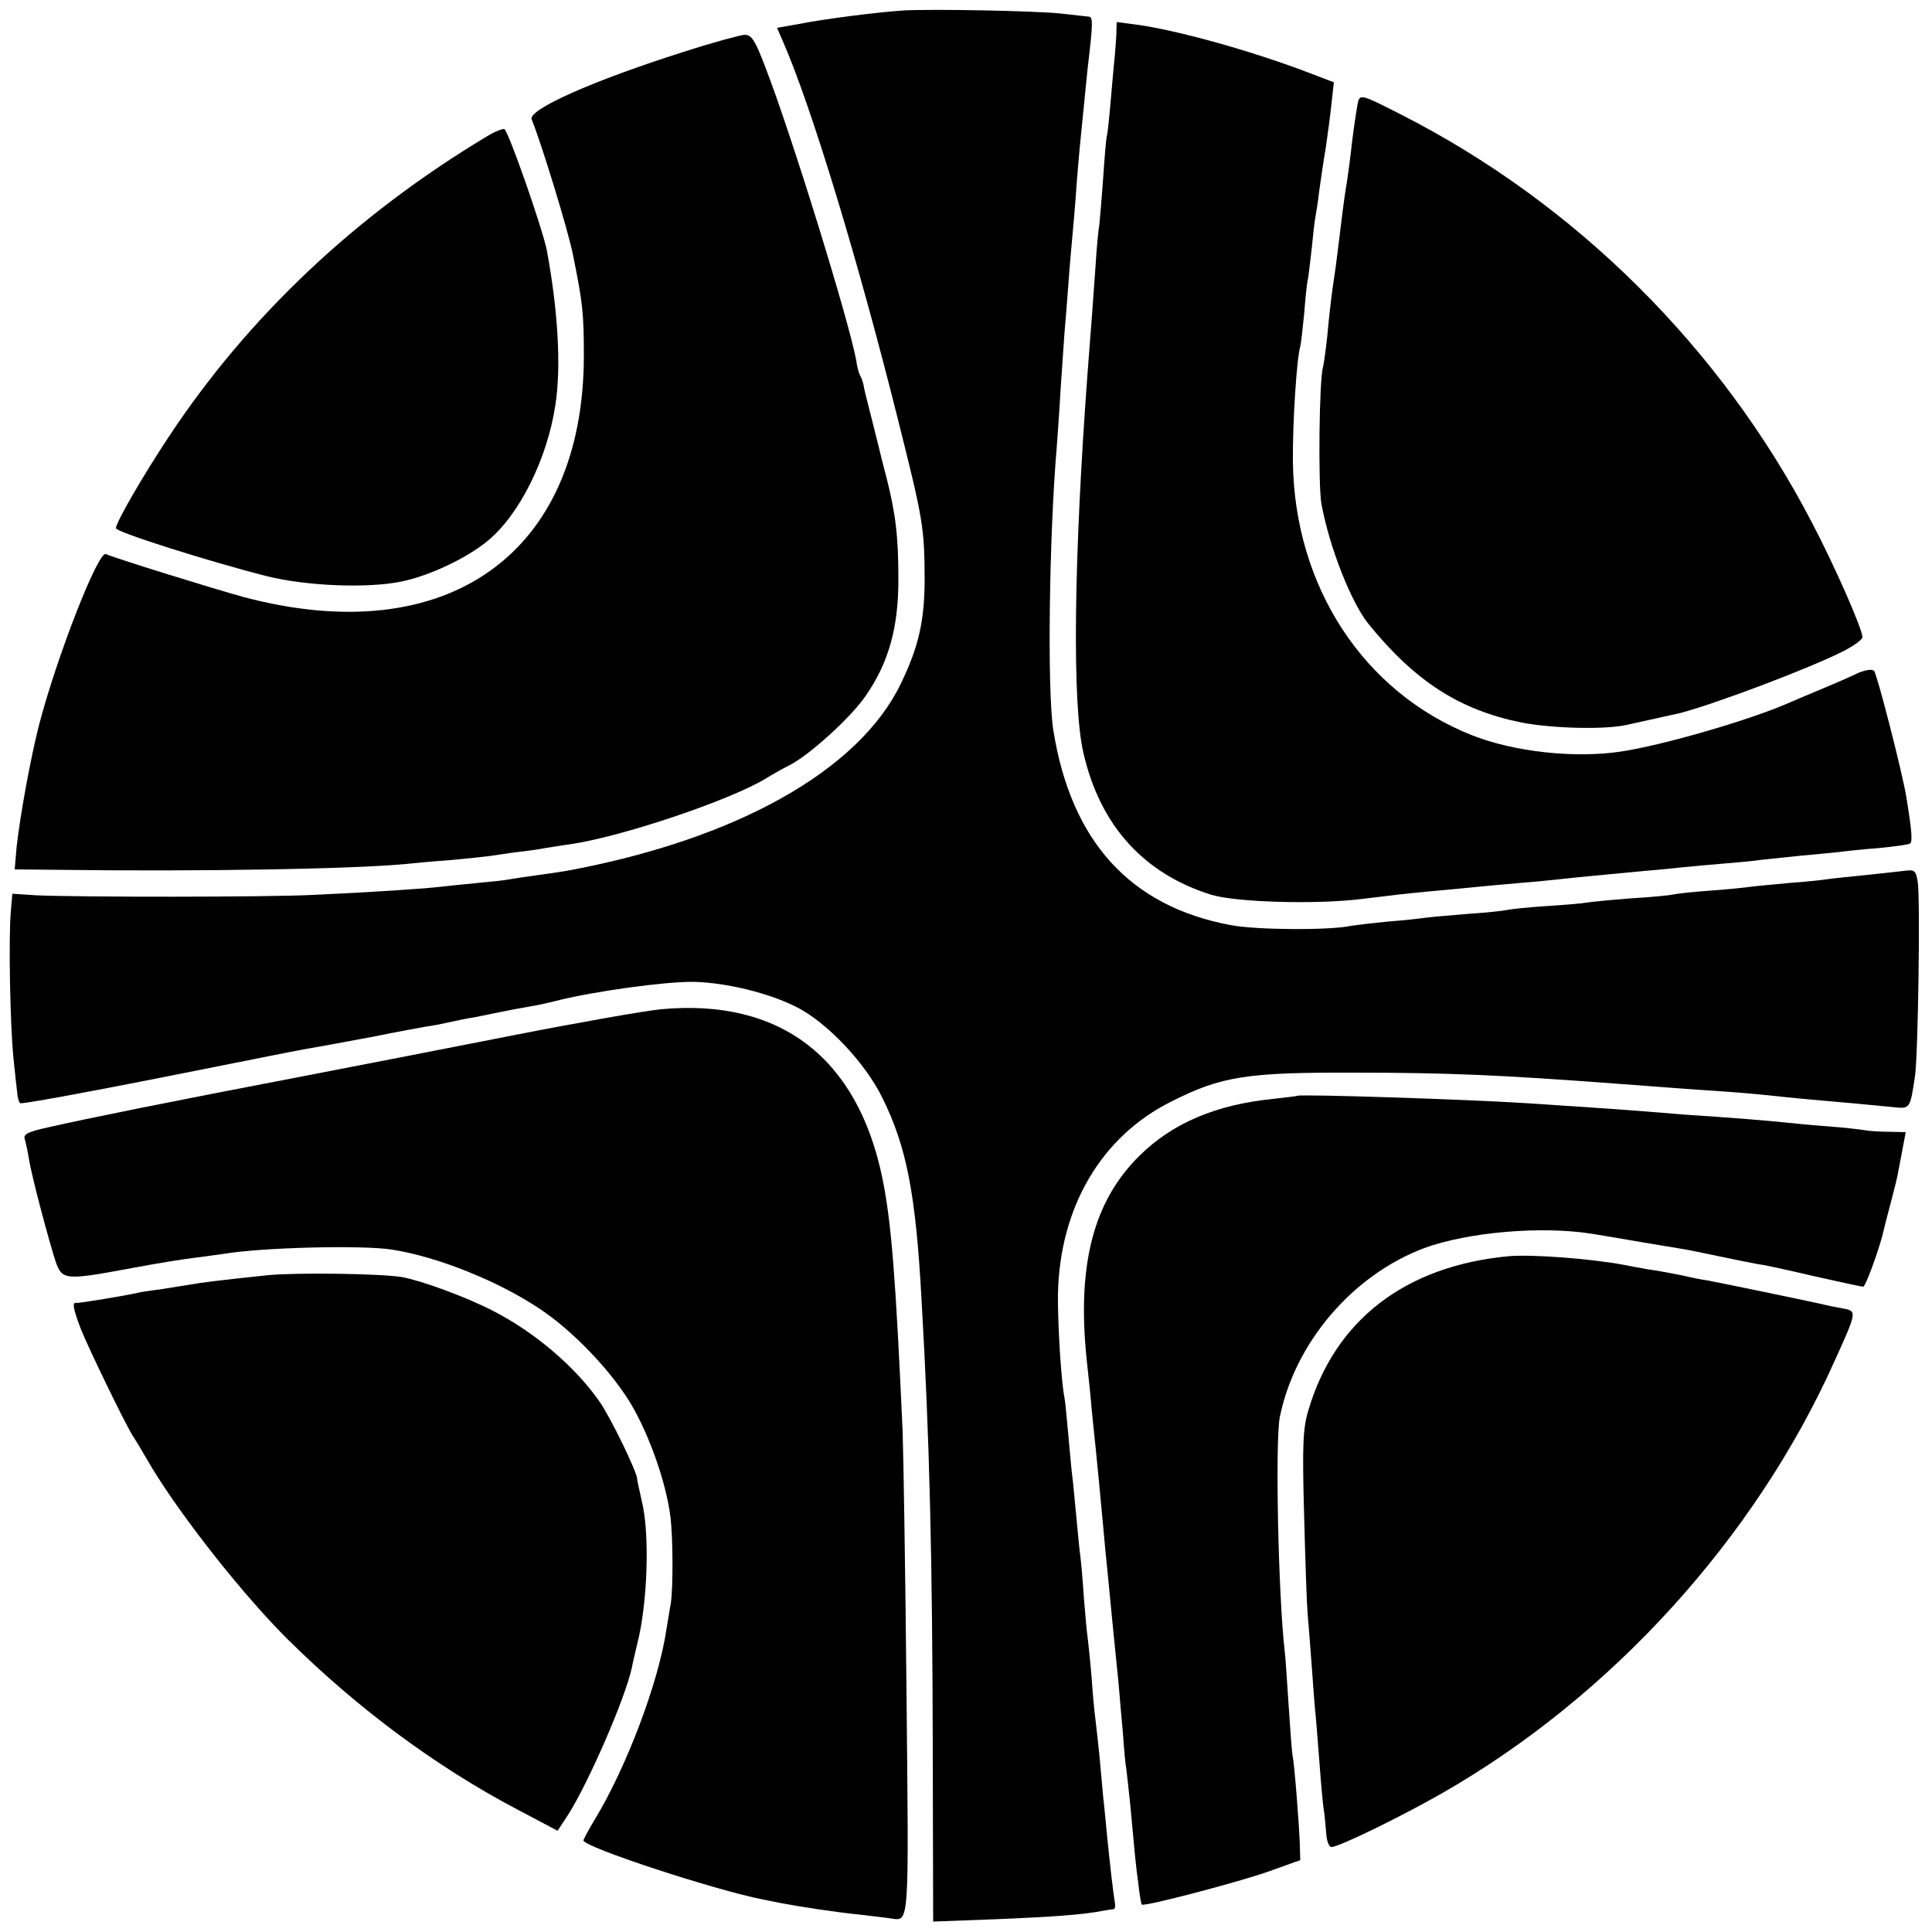
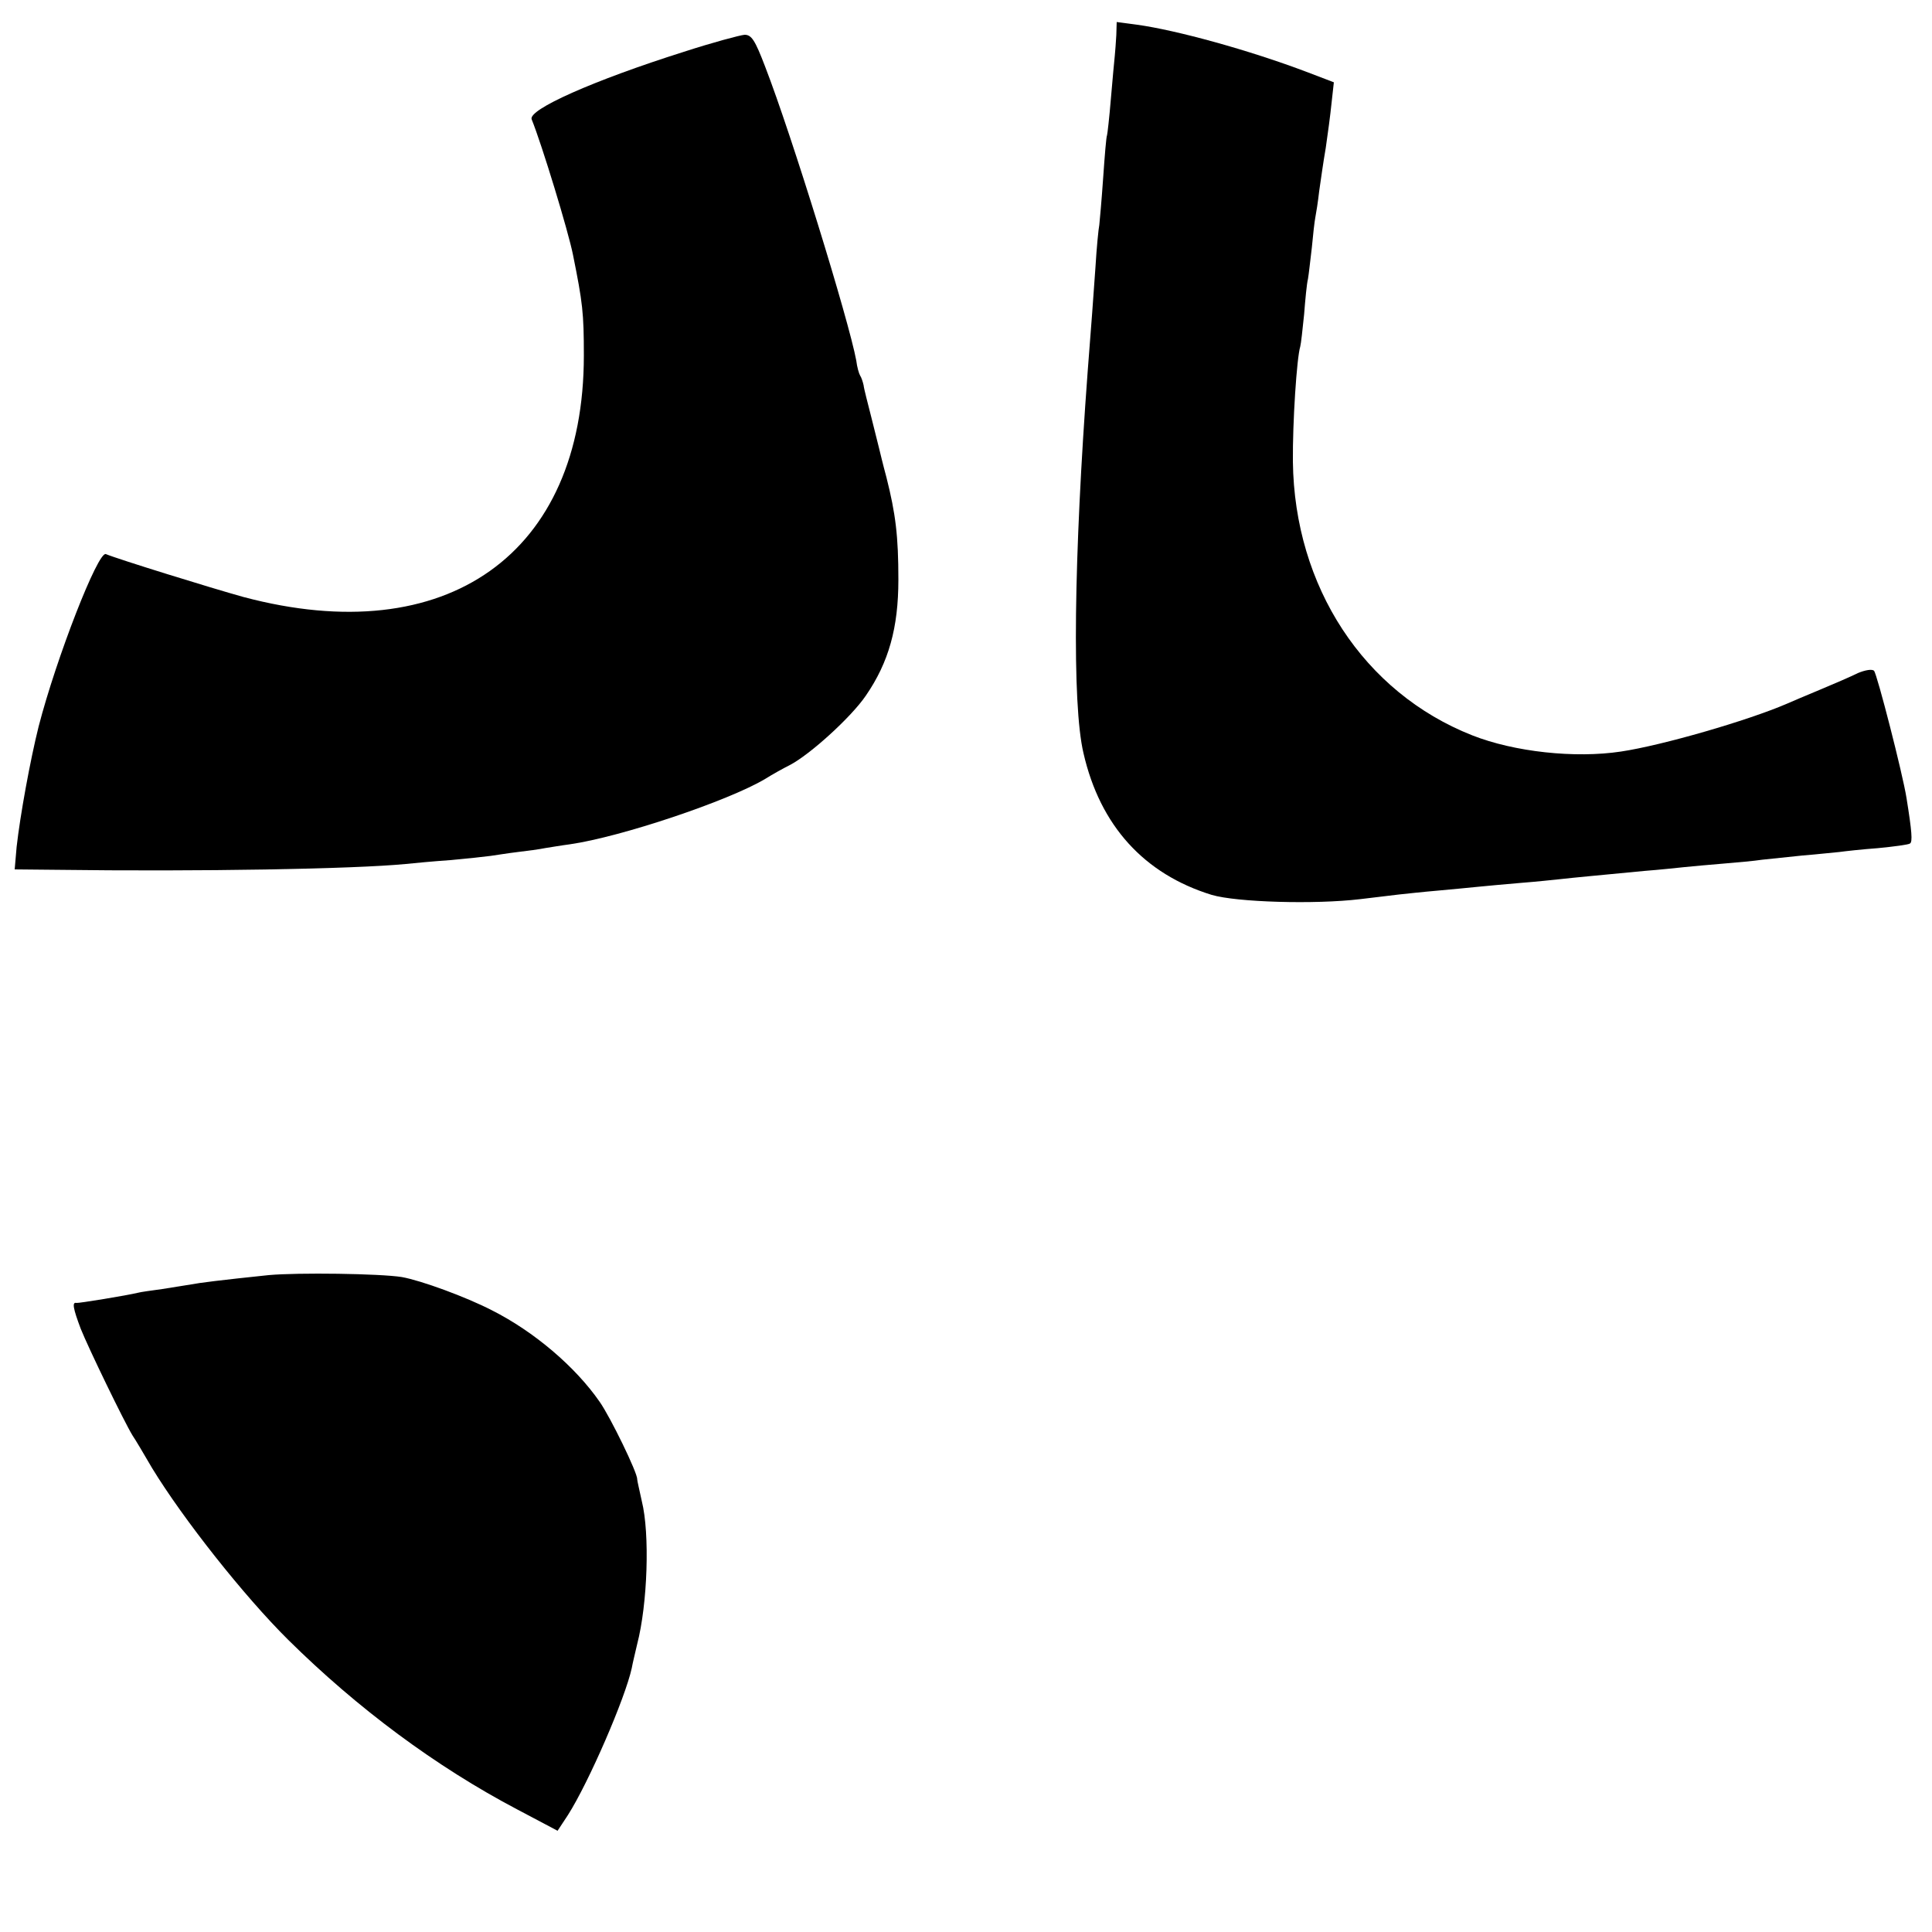
<svg xmlns="http://www.w3.org/2000/svg" version="1.0" width="500pt" height="500pt" viewBox="0 0 500 500" preserveAspectRatio="xMidYMid meet">
  <g transform="translate(0,500) scale(0.1,-0.1)" fill="#000000" stroke="none">
-     <path d="M2340 4973 c-66 -4 -207 -22 -272 -35 l-57 -10 16 -37 c74 -170 194 -565 298 -981 64 -255 67 -274 68 -405 0 -111 -15 -178 -62 -275 -109 -225 -427 -403 -866 -484 -11 -2 -45 -7 -75 -11 -30 -4 -63 -9 -73 -11 -10 -2 -46 -6 -80 -9 -34 -3 -78 -8 -97 -10 -43 -5 -176 -14 -330 -21 -118 -6 -607 -6 -717 -1 l-61 4 -4 -46 c-6 -67 -2 -294 7 -381 4 -41 9 -83 10 -92 1 -10 4 -20 7 -23 3 -3 162 26 354 64 192 38 365 73 384 76 19 3 96 17 170 31 74 15 146 28 160 30 14 2 36 7 50 10 14 3 36 8 50 10 14 2 45 9 70 14 25 5 61 12 80 15 19 3 51 10 70 15 99 25 283 50 355 49 85 -2 195 -29 266 -65 78 -39 177 -143 222 -234 63 -127 87 -248 102 -525 21 -363 28 -668 29 -1169 l1 -439 160 6 c148 6 230 12 280 22 11 2 23 4 27 4 4 1 5 9 3 19 -4 24 -13 100 -20 172 -3 30 -7 75 -10 100 -2 25 -7 74 -10 110 -4 36 -8 76 -10 90 -2 14 -7 63 -10 110 -4 47 -9 92 -10 101 -2 9 -6 57 -10 105 -3 49 -8 100 -10 114 -2 14 -6 59 -10 100 -4 41 -8 86 -10 100 -2 14 -6 61 -10 104 -4 43 -8 88 -10 98 -9 43 -18 197 -17 268 4 225 112 409 293 499 130 66 197 76 474 75 241 0 379 -6 685 -29 93 -7 183 -14 275 -20 44 -3 96 -8 115 -10 19 -2 64 -7 100 -10 91 -8 168 -15 217 -20 47 -5 46 -6 59 80 8 54 14 462 7 503 -5 30 -8 32 -37 28 -17 -2 -62 -7 -101 -11 -38 -4 -80 -8 -93 -10 -12 -2 -57 -7 -100 -10 -42 -4 -88 -8 -102 -10 -14 -2 -61 -7 -105 -10 -44 -3 -87 -8 -95 -10 -8 -2 -58 -7 -110 -10 -52 -4 -104 -9 -114 -11 -10 -2 -58 -6 -105 -9 -47 -3 -93 -8 -101 -10 -8 -2 -53 -7 -100 -10 -47 -4 -96 -8 -110 -10 -14 -2 -58 -7 -98 -10 -41 -4 -83 -9 -95 -11 -54 -12 -247 -11 -313 2 -260 49 -412 217 -458 504 -16 100 -11 502 9 735 2 28 7 95 10 150 4 55 8 120 10 145 2 25 7 81 10 125 3 44 8 98 10 120 2 22 7 76 10 120 3 44 8 98 10 120 2 22 7 67 10 100 3 33 8 78 10 100 14 117 14 132 2 132 -7 1 -39 4 -72 8 -65 7 -332 12 -405 8z" />
    <path d="M2889 4909 c-1 -19 -3 -43 -4 -54 -1 -11 -6 -60 -10 -110 -4 -49 -9 -92 -10 -95 -2 -3 -6 -52 -10 -110 -4 -58 -9 -113 -10 -122 -2 -9 -7 -59 -10 -110 -7 -97 -9 -129 -20 -268 -36 -482 -41 -862 -11 -989 43 -188 157 -313 332 -367 65 -19 266 -25 384 -11 36 4 81 10 100 12 19 2 64 7 100 10 36 3 83 8 105 10 22 2 72 7 110 10 39 3 86 8 105 10 35 4 80 8 215 21 39 3 86 8 105 10 19 2 64 6 100 9 36 3 81 7 100 10 19 2 67 7 105 11 39 3 81 8 95 9 14 2 59 7 100 10 41 4 79 9 83 12 7 4 5 31 -9 118 -10 63 -76 320 -84 329 -5 5 -23 2 -42 -6 -18 -9 -62 -28 -98 -43 -36 -15 -74 -31 -85 -36 -102 -44 -323 -108 -430 -124 -119 -18 -276 -1 -385 42 -281 111 -460 385 -464 708 -1 102 10 269 19 298 2 7 6 44 10 83 3 39 7 81 10 92 2 11 6 48 10 81 3 33 7 68 9 78 2 10 7 41 10 68 4 28 11 78 17 112 5 34 12 86 15 116 l6 54 -68 26 c-153 58 -340 109 -441 123 l-53 7 -1 -34z" />
    <path d="M1770 4866 c-234 -74 -405 -150 -394 -175 26 -64 95 -290 107 -351 25 -124 28 -150 28 -260 0 -514 -355 -765 -881 -625 -83 23 -325 98 -356 111 -20 9 -128 -268 -174 -446 -22 -88 -48 -231 -57 -312 l-5 -58 103 -1 c378 -5 774 2 909 15 19 2 71 7 115 10 44 4 91 9 105 11 14 2 45 7 70 10 25 3 56 7 70 10 13 2 42 7 65 10 132 19 409 112 505 169 19 12 48 28 64 36 52 27 159 124 197 180 59 86 84 175 84 300 0 112 -7 170 -31 265 -9 33 -17 67 -19 75 -2 8 -11 44 -20 80 -9 36 -19 73 -20 83 -2 9 -6 21 -9 25 -3 5 -8 22 -10 39 -19 103 -167 583 -236 761 -26 68 -35 82 -53 82 -12 -1 -83 -20 -157 -44z" />
-     <path d="M3515 4738 c-2 -7 -9 -51 -15 -98 -5 -47 -12 -96 -14 -110 -3 -14 -10 -65 -16 -115 -6 -49 -13 -106 -16 -125 -3 -19 -7 -48 -9 -65 -2 -16 -7 -59 -10 -95 -4 -36 -9 -72 -11 -80 -10 -30 -13 -307 -4 -355 21 -113 77 -254 121 -309 121 -149 235 -223 397 -256 79 -15 213 -19 272 -6 94 21 136 30 140 31 99 27 332 115 421 160 27 14 49 30 49 36 0 21 -73 187 -132 299 -235 451 -612 825 -1063 1054 -98 50 -104 52 -110 34z" />
-     <path d="M1260 4647 c-340 -204 -618 -467 -823 -777 -67 -101 -137 -222 -137 -237 0 -10 244 -87 390 -124 104 -26 262 -32 349 -14 73 15 170 61 224 106 81 67 153 211 174 349 16 99 7 248 -22 403 -11 55 -100 311 -110 313 -5 1 -26 -7 -45 -19z" />
-     <path d="M1710 2388 c-41 -4 -212 -34 -380 -67 -168 -33 -424 -83 -570 -111 -309 -59 -537 -105 -633 -127 -55 -12 -67 -18 -63 -31 3 -10 8 -33 11 -52 7 -45 52 -213 69 -265 17 -48 24 -49 196 -17 63 12 138 24 165 27 28 4 61 8 74 10 101 17 360 23 436 11 119 -19 273 -81 380 -152 87 -57 189 -164 240 -251 47 -81 89 -201 100 -288 7 -56 7 -186 1 -225 -3 -14 -7 -43 -11 -65 -20 -138 -104 -360 -187 -496 -15 -25 -28 -49 -28 -52 0 -17 338 -128 465 -153 11 -2 31 -6 45 -9 46 -9 144 -24 205 -30 33 -4 69 -8 81 -10 48 -7 46 -23 40 586 -3 316 -8 619 -10 674 -18 400 -29 540 -52 654 -64 314 -265 468 -574 439z" />
-     <path d="M3357 2164 c-1 -1 -29 -4 -63 -8 -148 -15 -260 -63 -345 -147 -120 -118 -163 -285 -136 -534 4 -38 10 -92 12 -120 3 -27 7 -71 10 -97 6 -59 12 -122 20 -208 3 -36 8 -87 11 -115 10 -104 21 -216 29 -293 2 -26 7 -83 11 -126 3 -44 7 -87 9 -95 1 -9 6 -50 10 -91 12 -130 14 -154 21 -205 3 -27 7 -52 9 -54 6 -6 251 58 332 87 l78 28 -1 40 c-2 54 -14 209 -19 232 -2 11 -6 68 -10 128 -4 60 -8 123 -10 139 -17 146 -25 544 -13 607 39 193 188 368 374 438 112 41 302 58 434 37 24 -4 97 -16 130 -22 8 -1 35 -6 60 -10 25 -4 54 -9 65 -11 125 -26 173 -36 190 -38 11 -2 72 -15 135 -30 63 -14 118 -26 122 -26 6 0 43 101 53 146 2 10 11 44 19 74 8 30 17 66 19 80 3 14 8 42 12 63 l7 37 -43 1 c-24 0 -53 2 -63 4 -11 2 -54 7 -95 10 -42 3 -92 8 -111 10 -35 4 -145 13 -255 20 -33 3 -89 7 -125 10 -62 5 -169 12 -290 20 -158 10 -587 24 -593 19z" />
-     <path d="M3905 1749 c-268 -25 -450 -165 -519 -399 -14 -46 -16 -89 -11 -270 3 -118 7 -233 9 -255 2 -22 7 -85 11 -140 4 -55 8 -111 10 -125 1 -14 6 -70 10 -125 4 -55 9 -108 11 -119 2 -10 4 -36 6 -57 1 -23 7 -39 14 -39 19 0 177 77 284 138 440 251 813 662 1018 1120 59 130 58 129 20 136 -18 3 -42 8 -53 11 -45 10 -272 57 -295 61 -14 2 -45 8 -70 14 -25 5 -63 12 -85 15 -22 4 -51 9 -65 12 -87 16 -235 27 -295 22z" />
+     <path d="M1260 4647 z" />
    <path d="M695 1700 c-125 -13 -180 -20 -200 -24 -11 -2 -45 -7 -75 -12 -30 -4 -57 -8 -60 -9 -33 -8 -157 -28 -162 -27 -12 3 -9 -14 11 -67 20 -50 112 -240 134 -276 7 -10 30 -49 51 -85 80 -131 237 -330 352 -444 179 -177 382 -328 593 -439 l104 -55 27 41 c54 85 148 302 165 380 2 12 9 40 14 62 27 104 33 286 12 370 -6 28 -12 53 -12 57 1 16 -69 160 -97 200 -63 91 -170 182 -279 237 -68 35 -183 77 -233 86 -56 9 -269 12 -345 5z" />
  </g>
</svg>